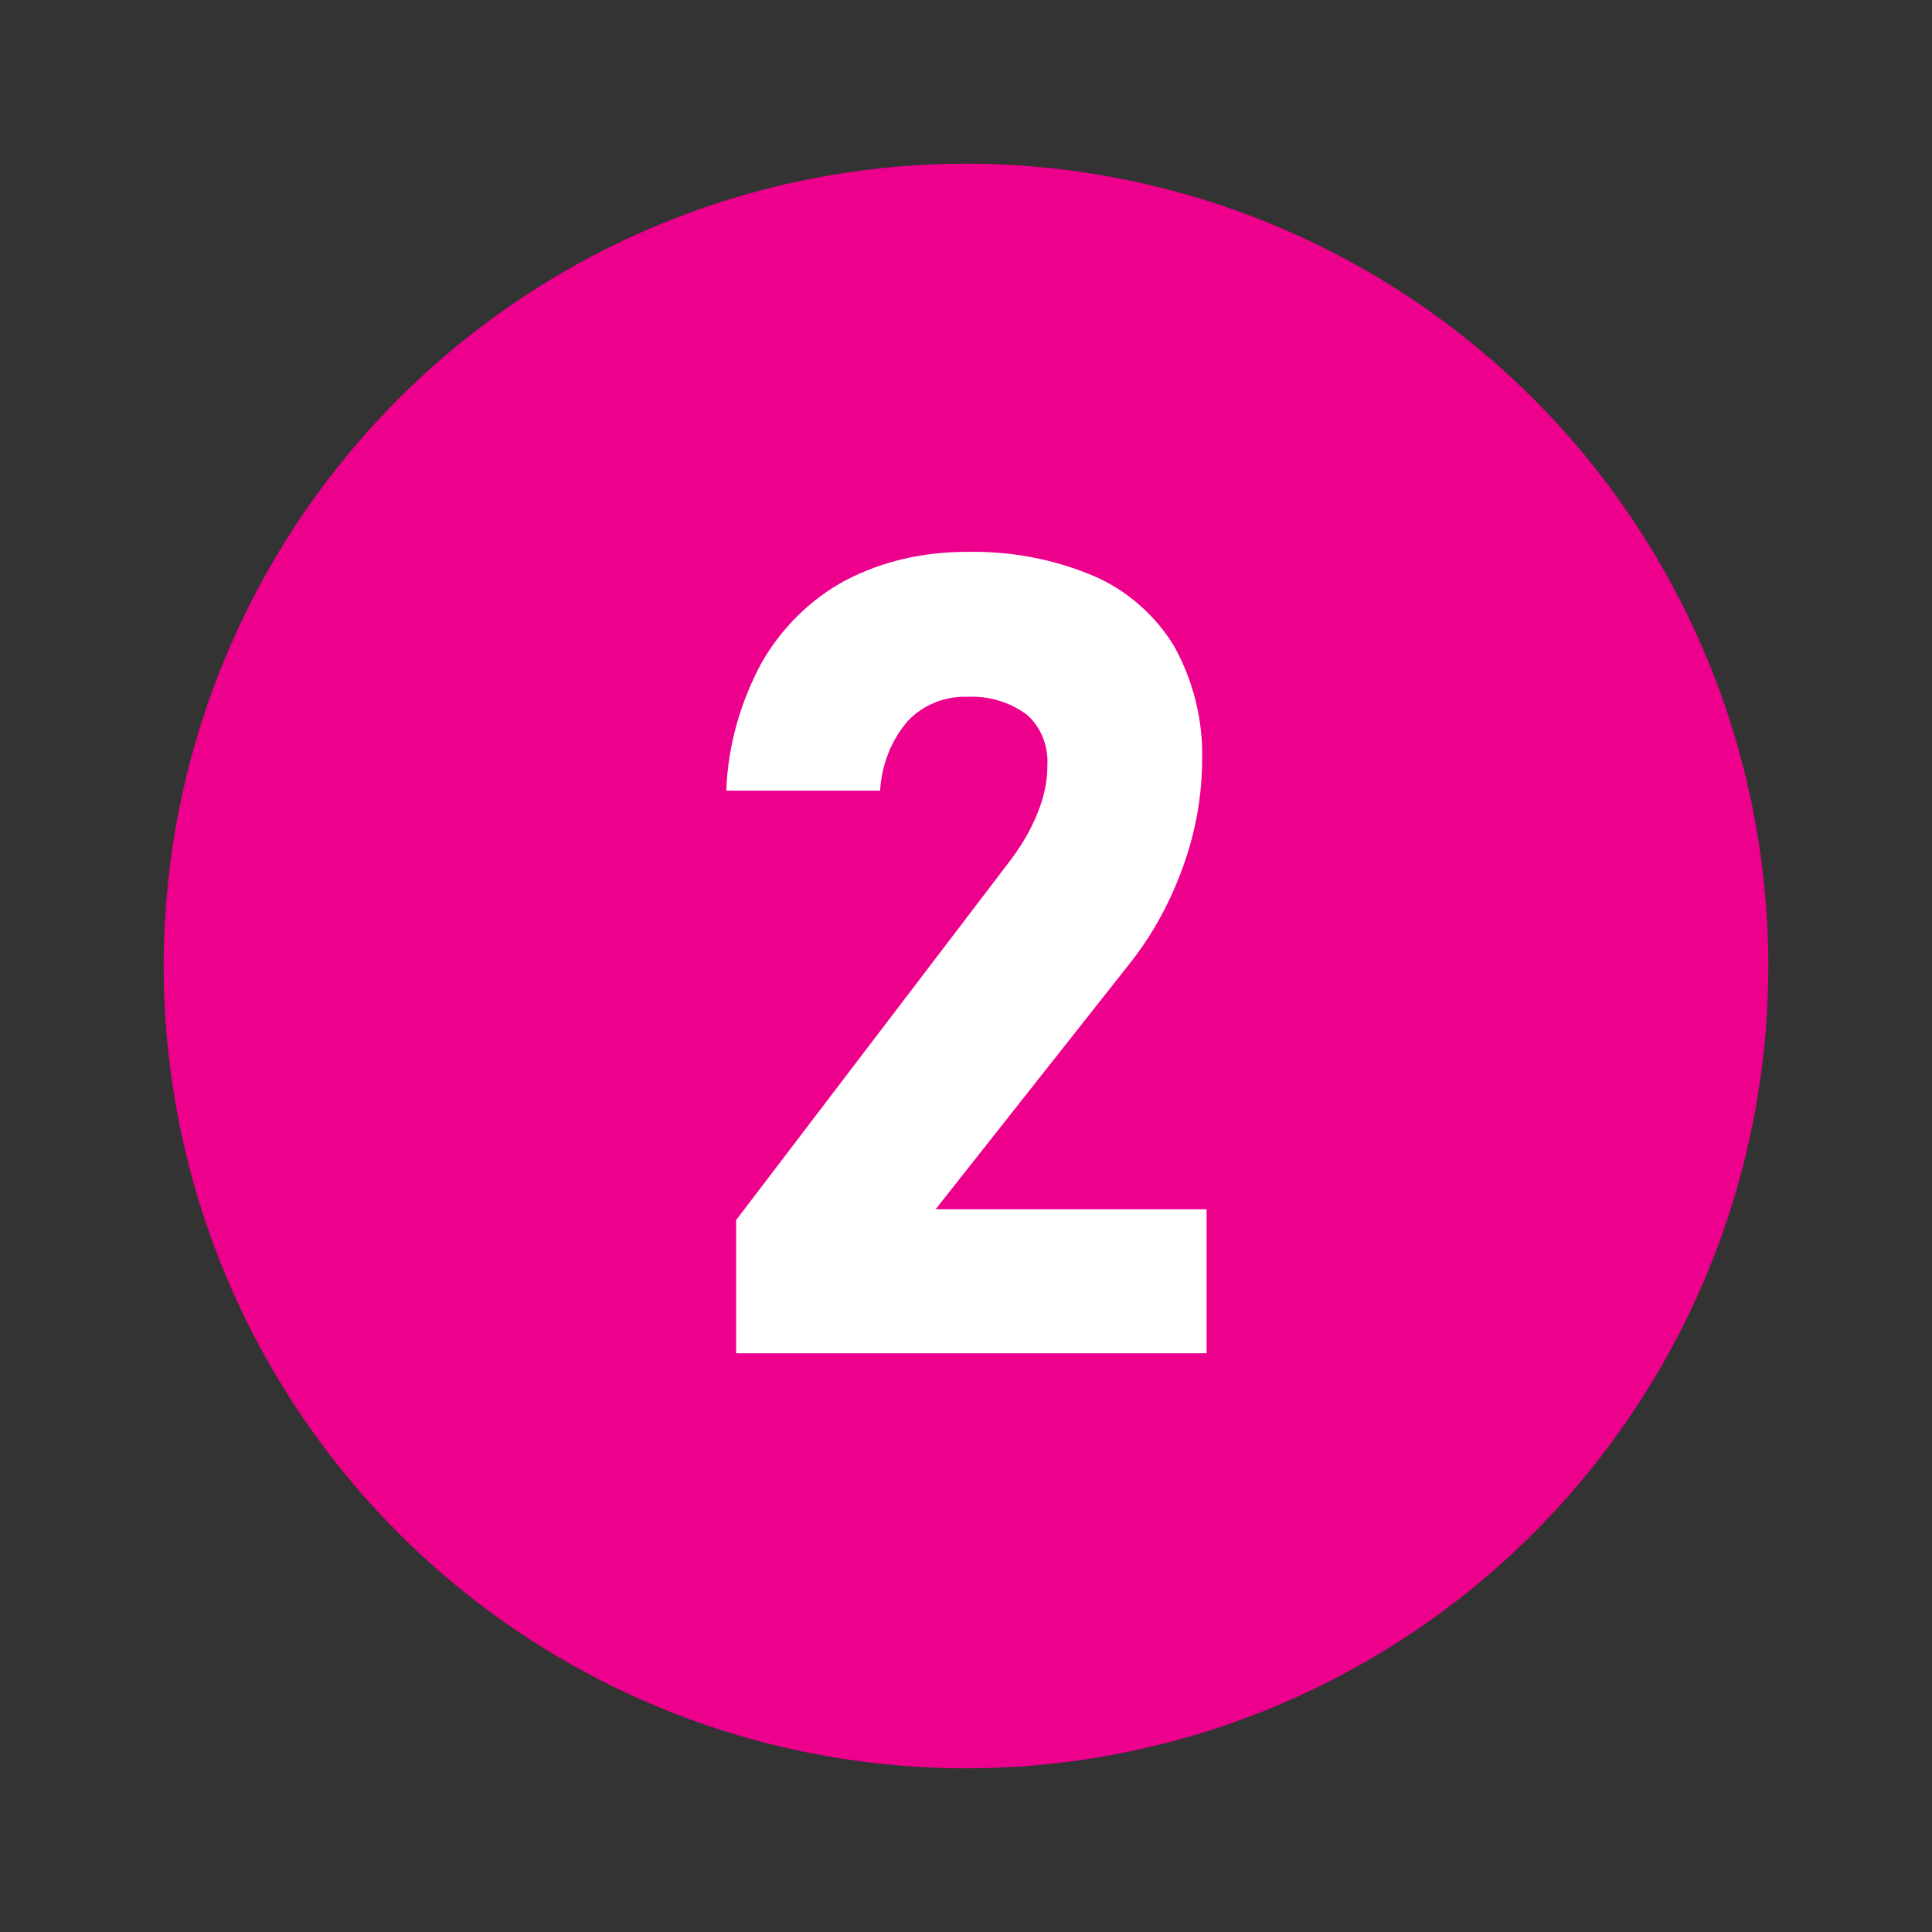
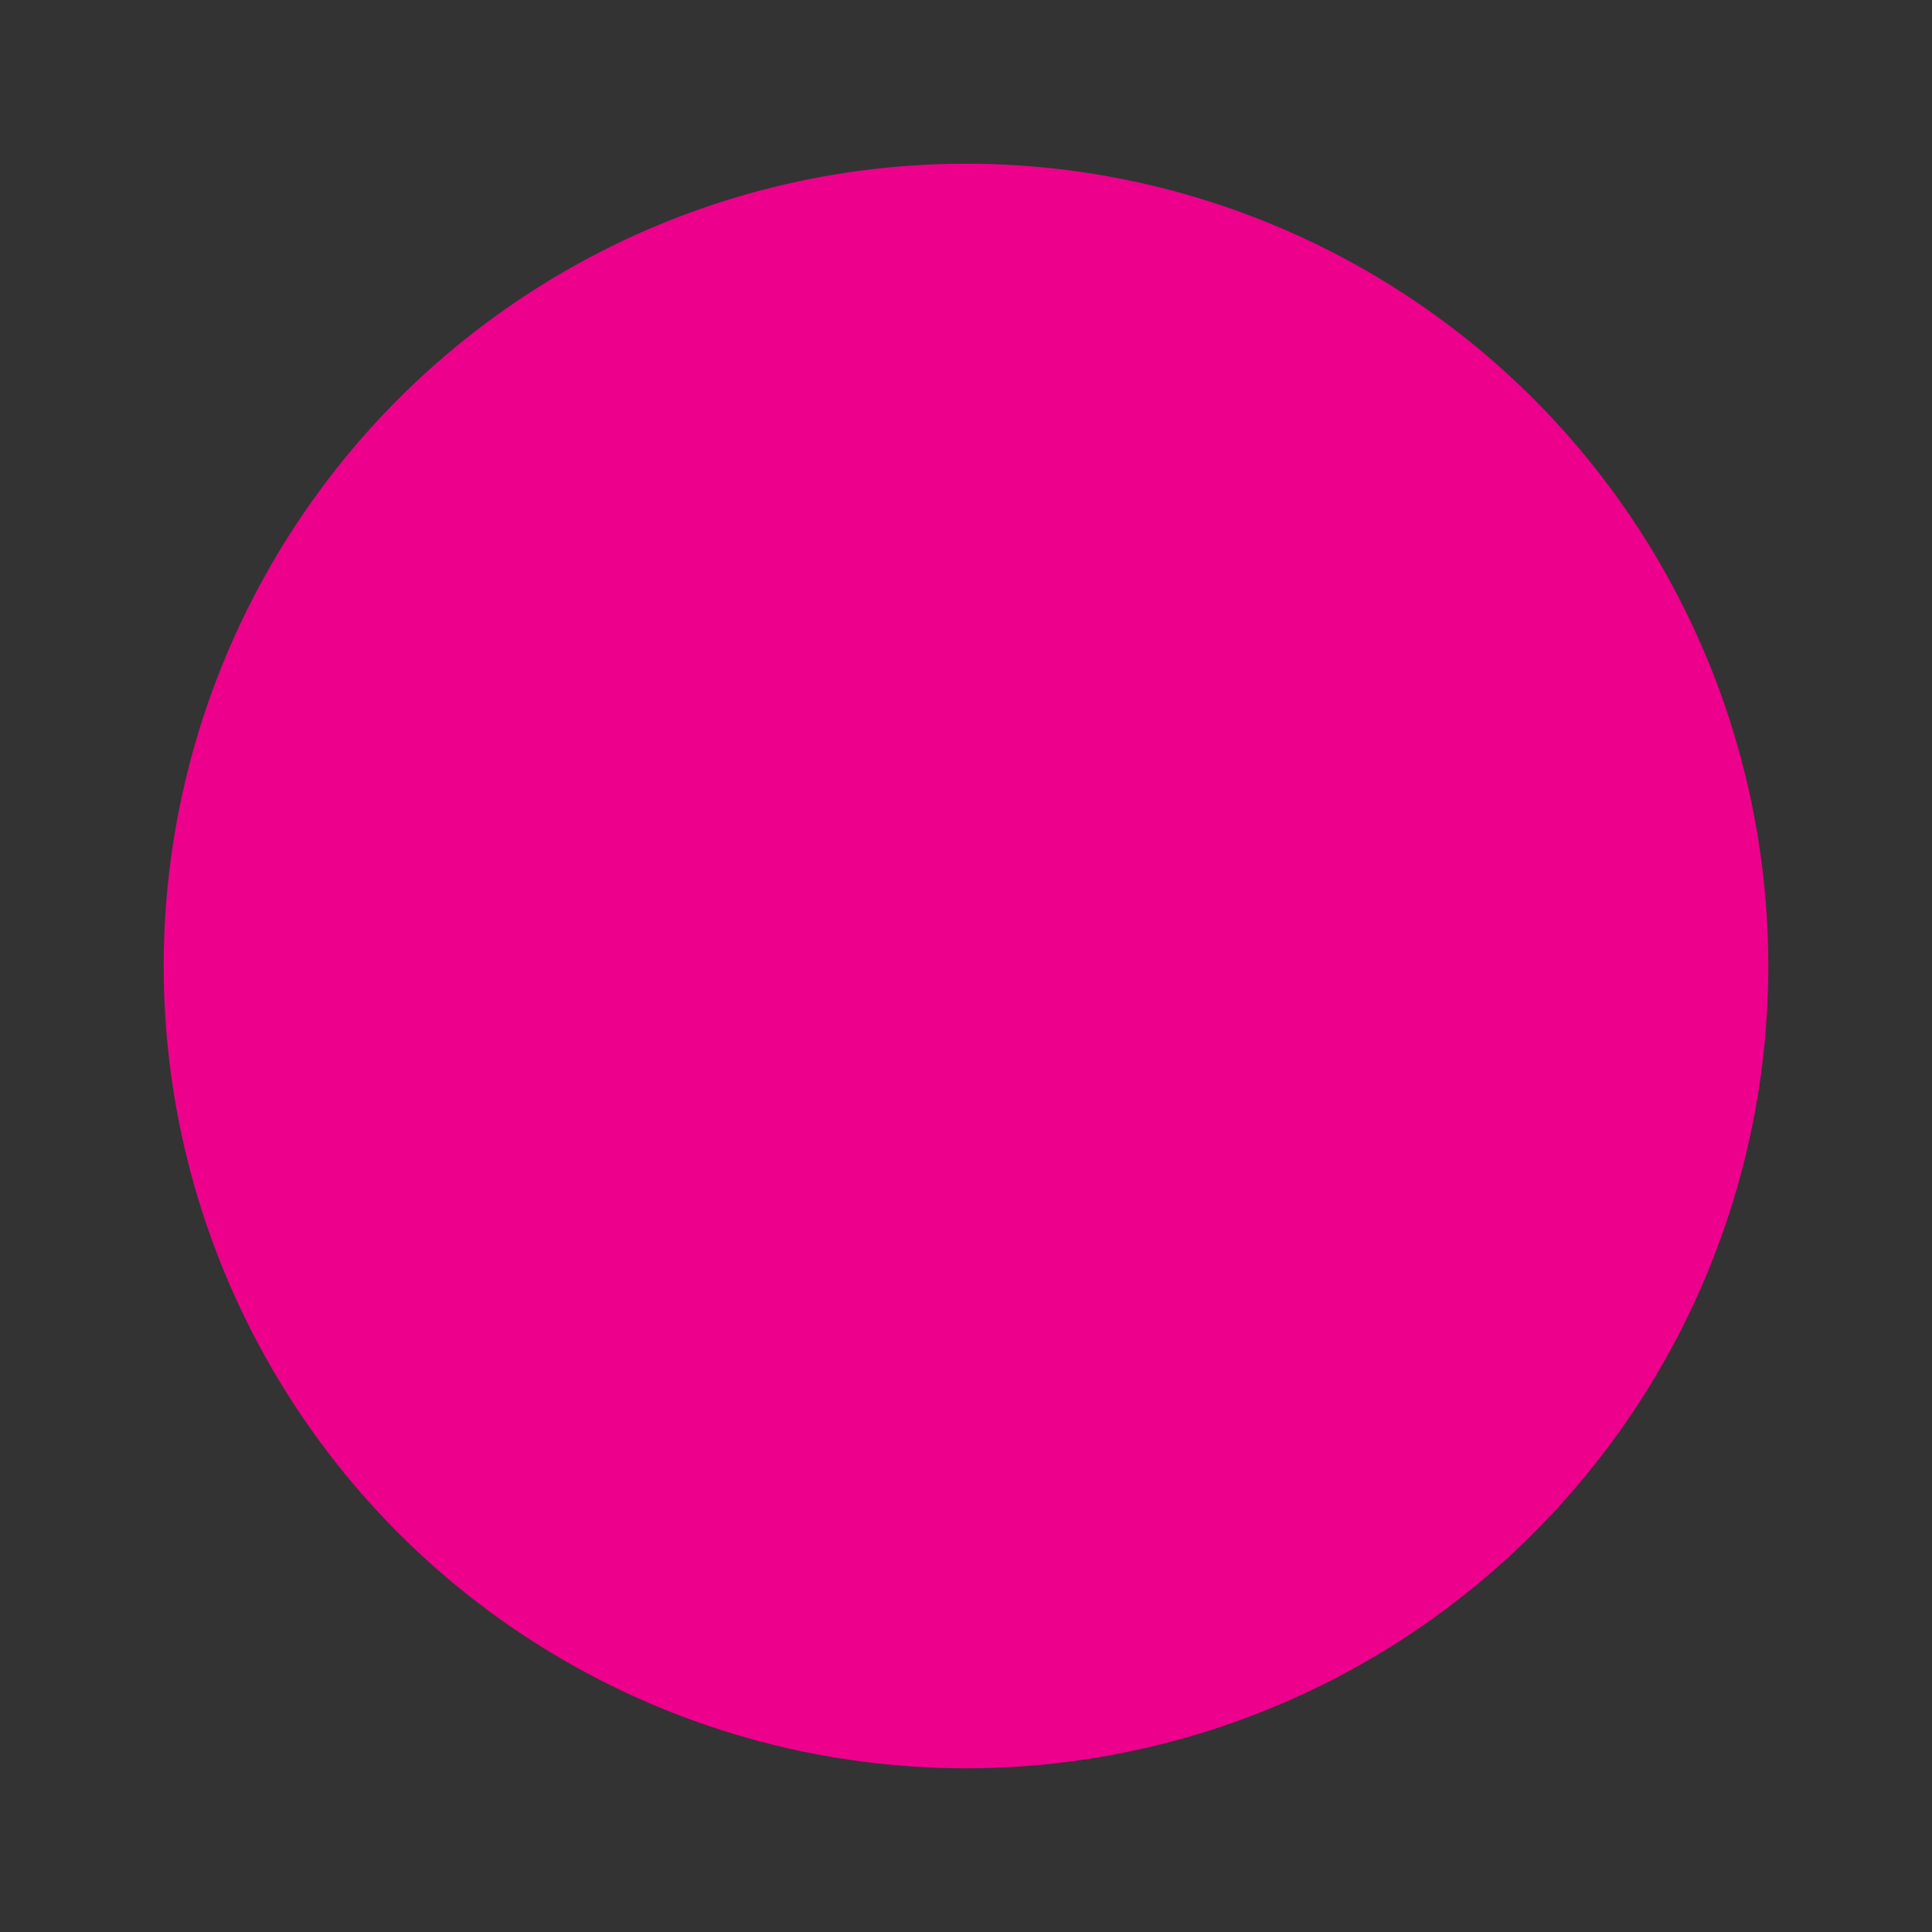
<svg xmlns="http://www.w3.org/2000/svg" version="1.1" id="Layer_1" x="0px" y="0px" viewBox="0 0 216 216" style="enable-background:new 0 0 216 216;" xml:space="preserve">
  <rect x="0" y="0" width="216" height="216" fill="#333333" stroke="none" />
  <style type="text/css">
	.st0{fill:#EC008C;}
	.st1{fill:#FFFFFF;}
</style>
  <circle class="st0" cx="108" cy="108" r="89.7" />
-   <path class="st1" d="M82.3,136.4l30.5-40c1.3-1.7,2.4-3.5,3.2-5.5c0.7-1.7,1.1-3.5,1.1-5.3v-0.1c0.1-2.1-0.7-4.2-2.3-5.6  c-1.9-1.4-4.2-2.1-6.6-2c-2.5-0.1-5,0.9-6.7,2.7c-1.9,2.2-2.9,4.9-3.1,7.7v0.1H81.2v-0.1c0.2-5,1.6-9.9,4-14.3  c2.2-3.8,5.4-7,9.3-9.1c4.2-2.2,8.8-3.2,13.6-3.2c4.9-0.1,9.7,0.8,14.2,2.7c3.7,1.6,6.9,4.4,9,7.9c2.1,3.8,3.2,8.2,3.1,12.5l0,0  c0,4.1-0.7,8.1-2.1,12c-1.4,3.9-3.3,7.5-5.9,10.8l-21.8,27.6h30.3v16.1H82.3V136.4z" />
</svg>